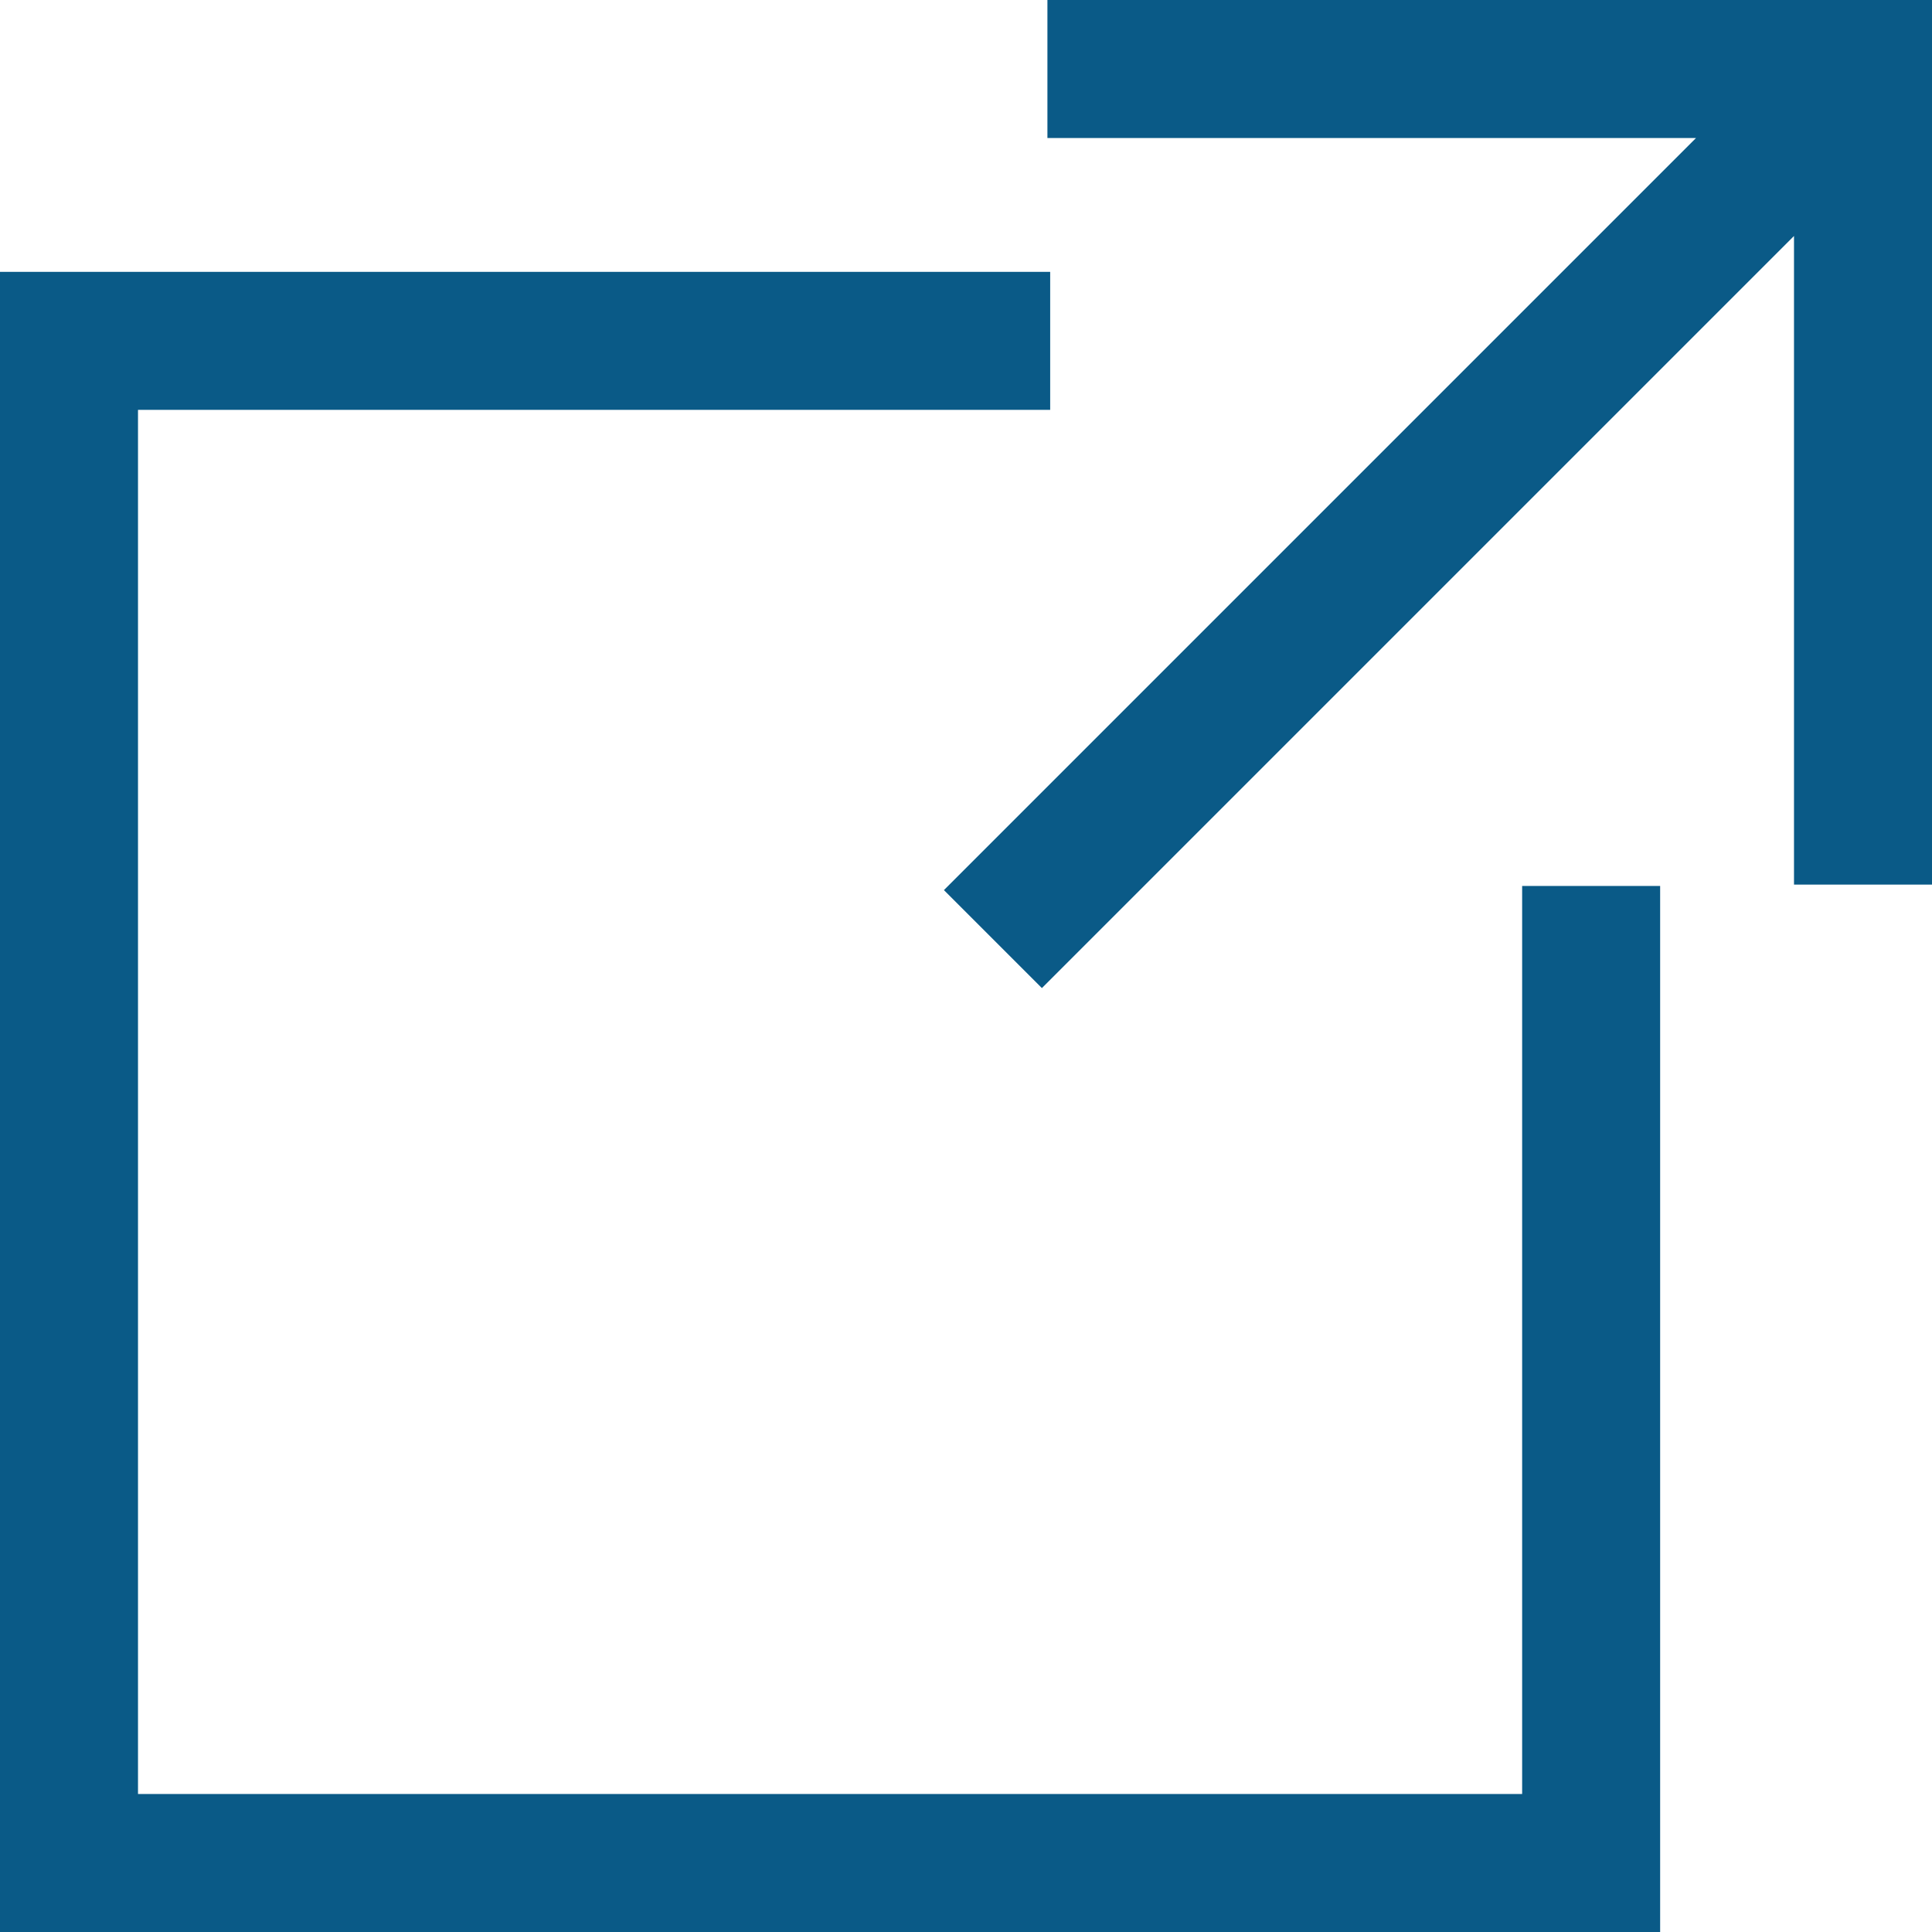
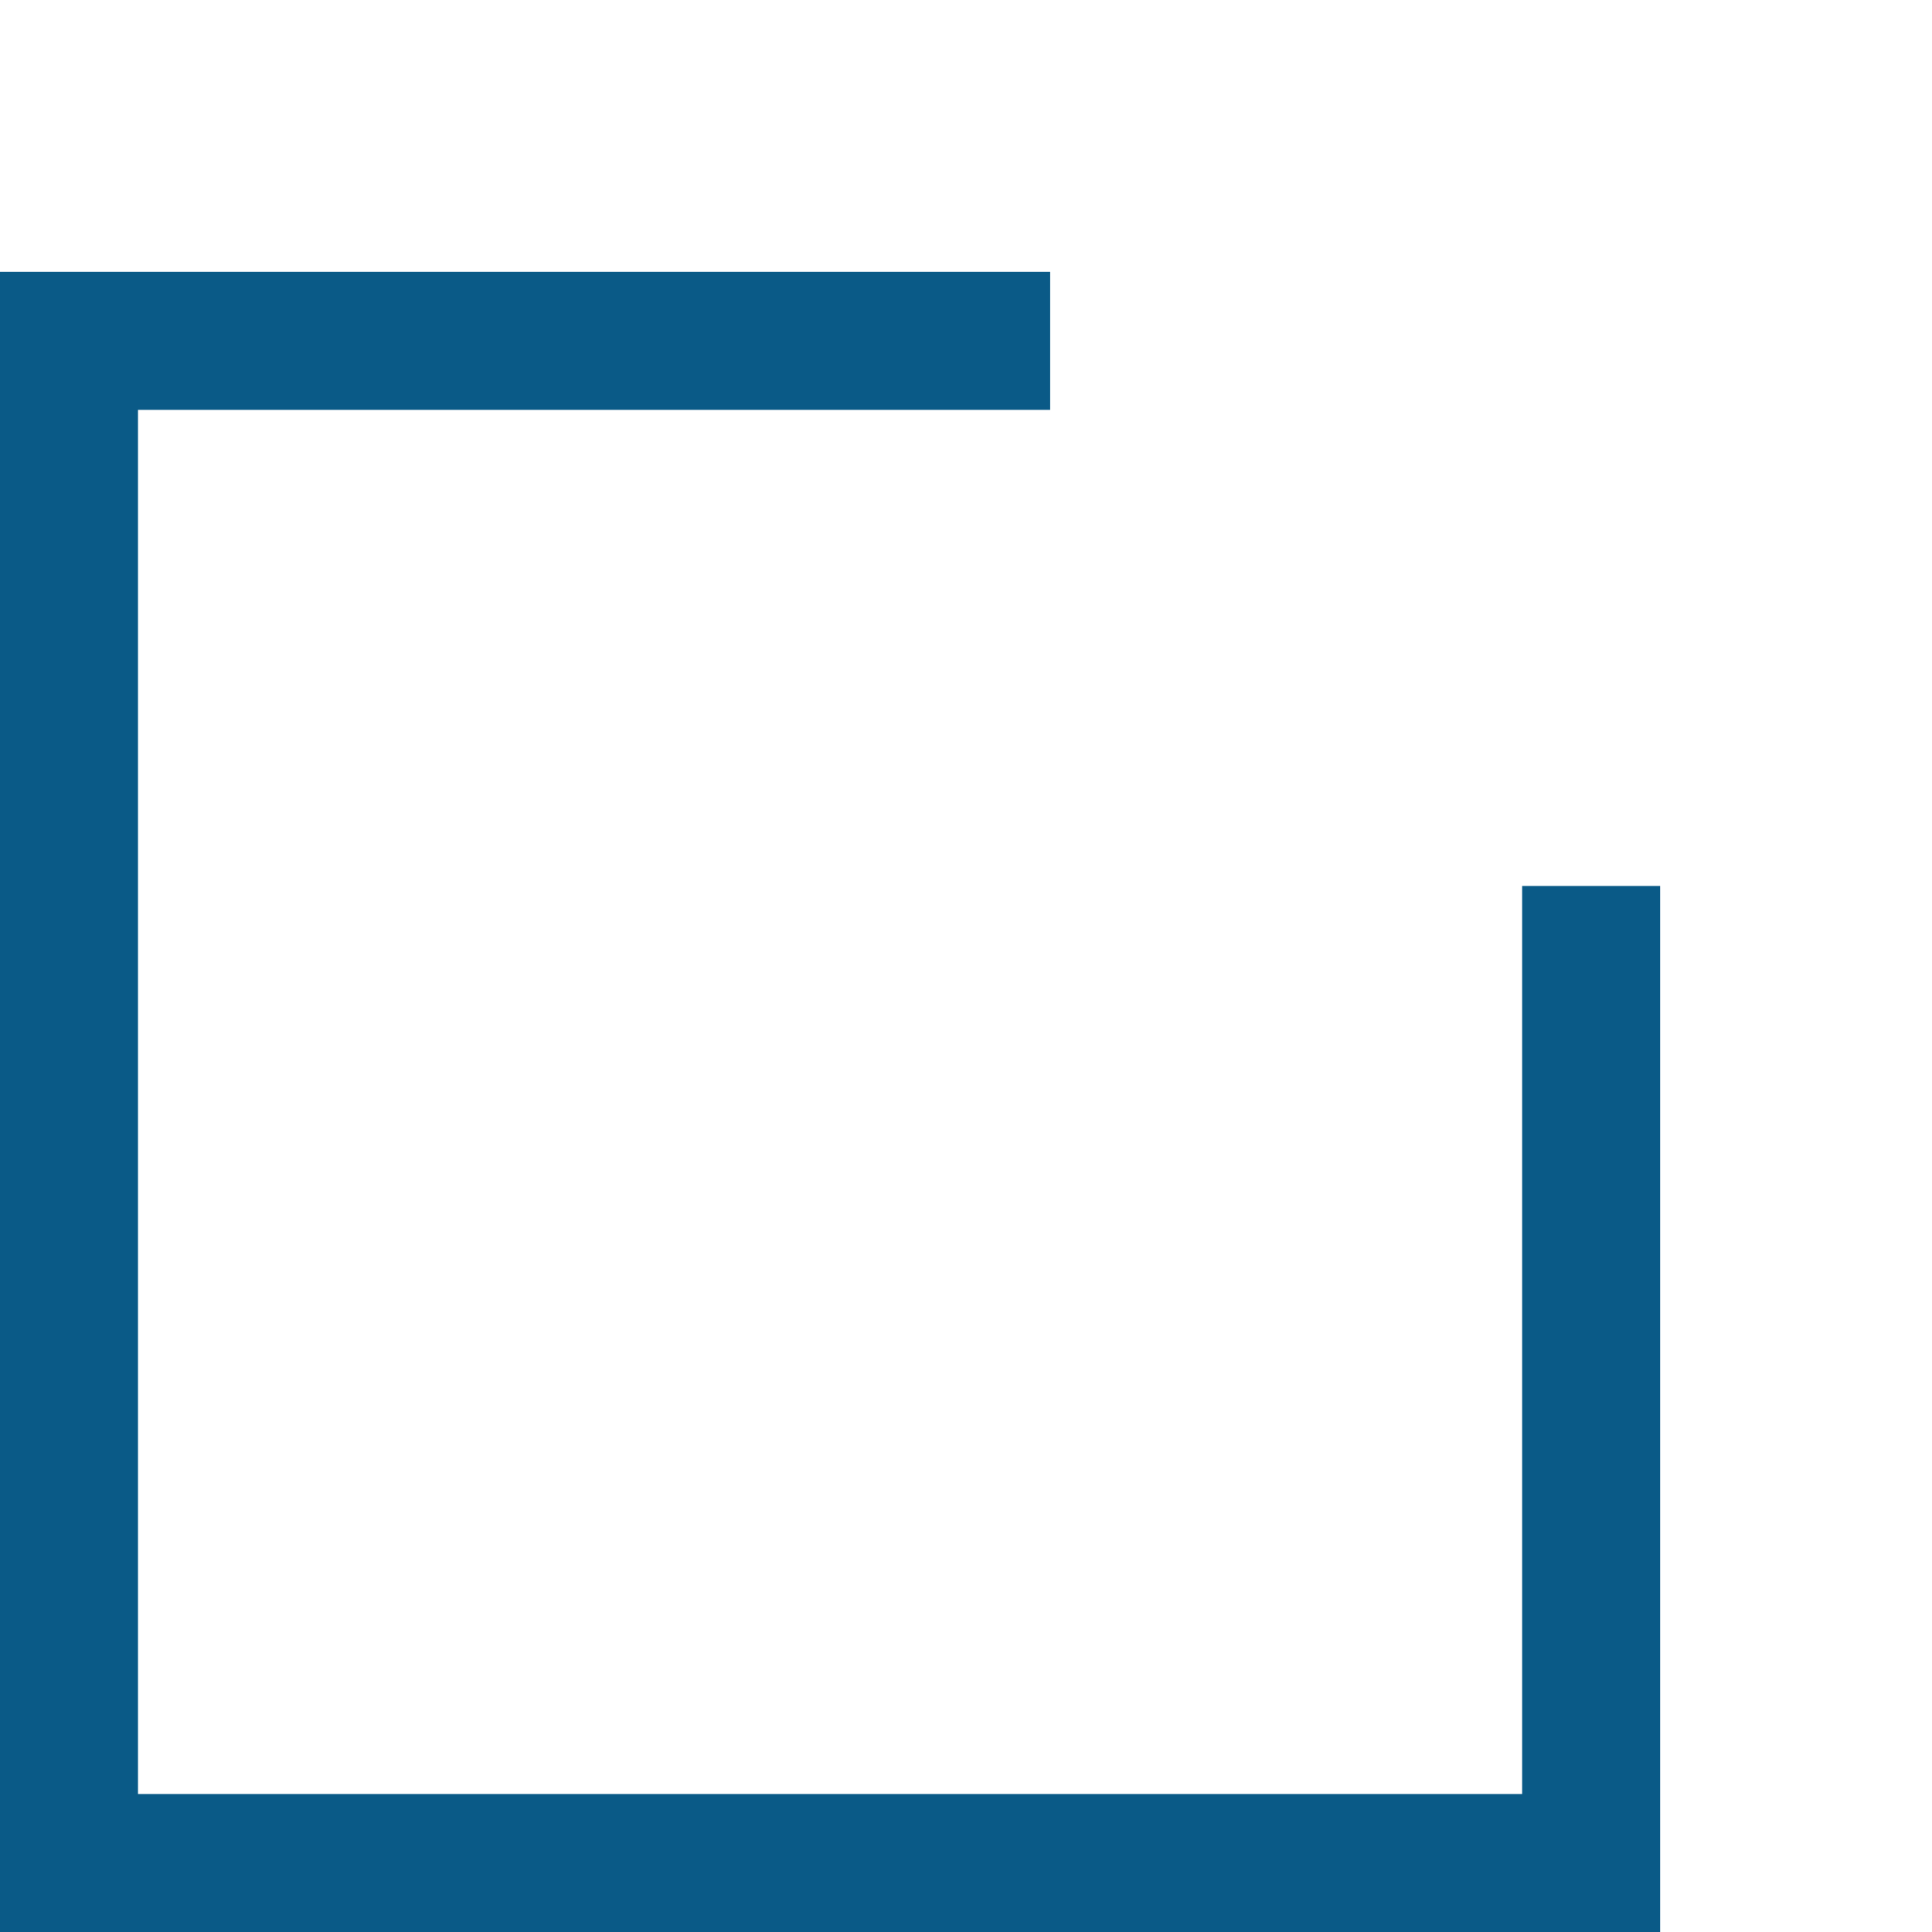
<svg xmlns="http://www.w3.org/2000/svg" width="14" height="14" viewBox="0 0 14 14">
  <defs>
    <style>.cls-1{fill:#0a5a87;}</style>
  </defs>
  <g id="のせ">
    <polygon class="cls-1" points="12.03 14 0 14 0 1.97 7.61 1.97 7.61 2.97 1 2.97 1 13 11.03 13 11.03 6.42 12.03 6.42 12.03 14" />
-     <polygon class="cls-1" points="7.59 0 7.59 1 12.29 1 6.84 6.45 7.55 7.16 13 1.71 13 6.41 14 6.41 14 0 7.59 0" />
  </g>
</svg>